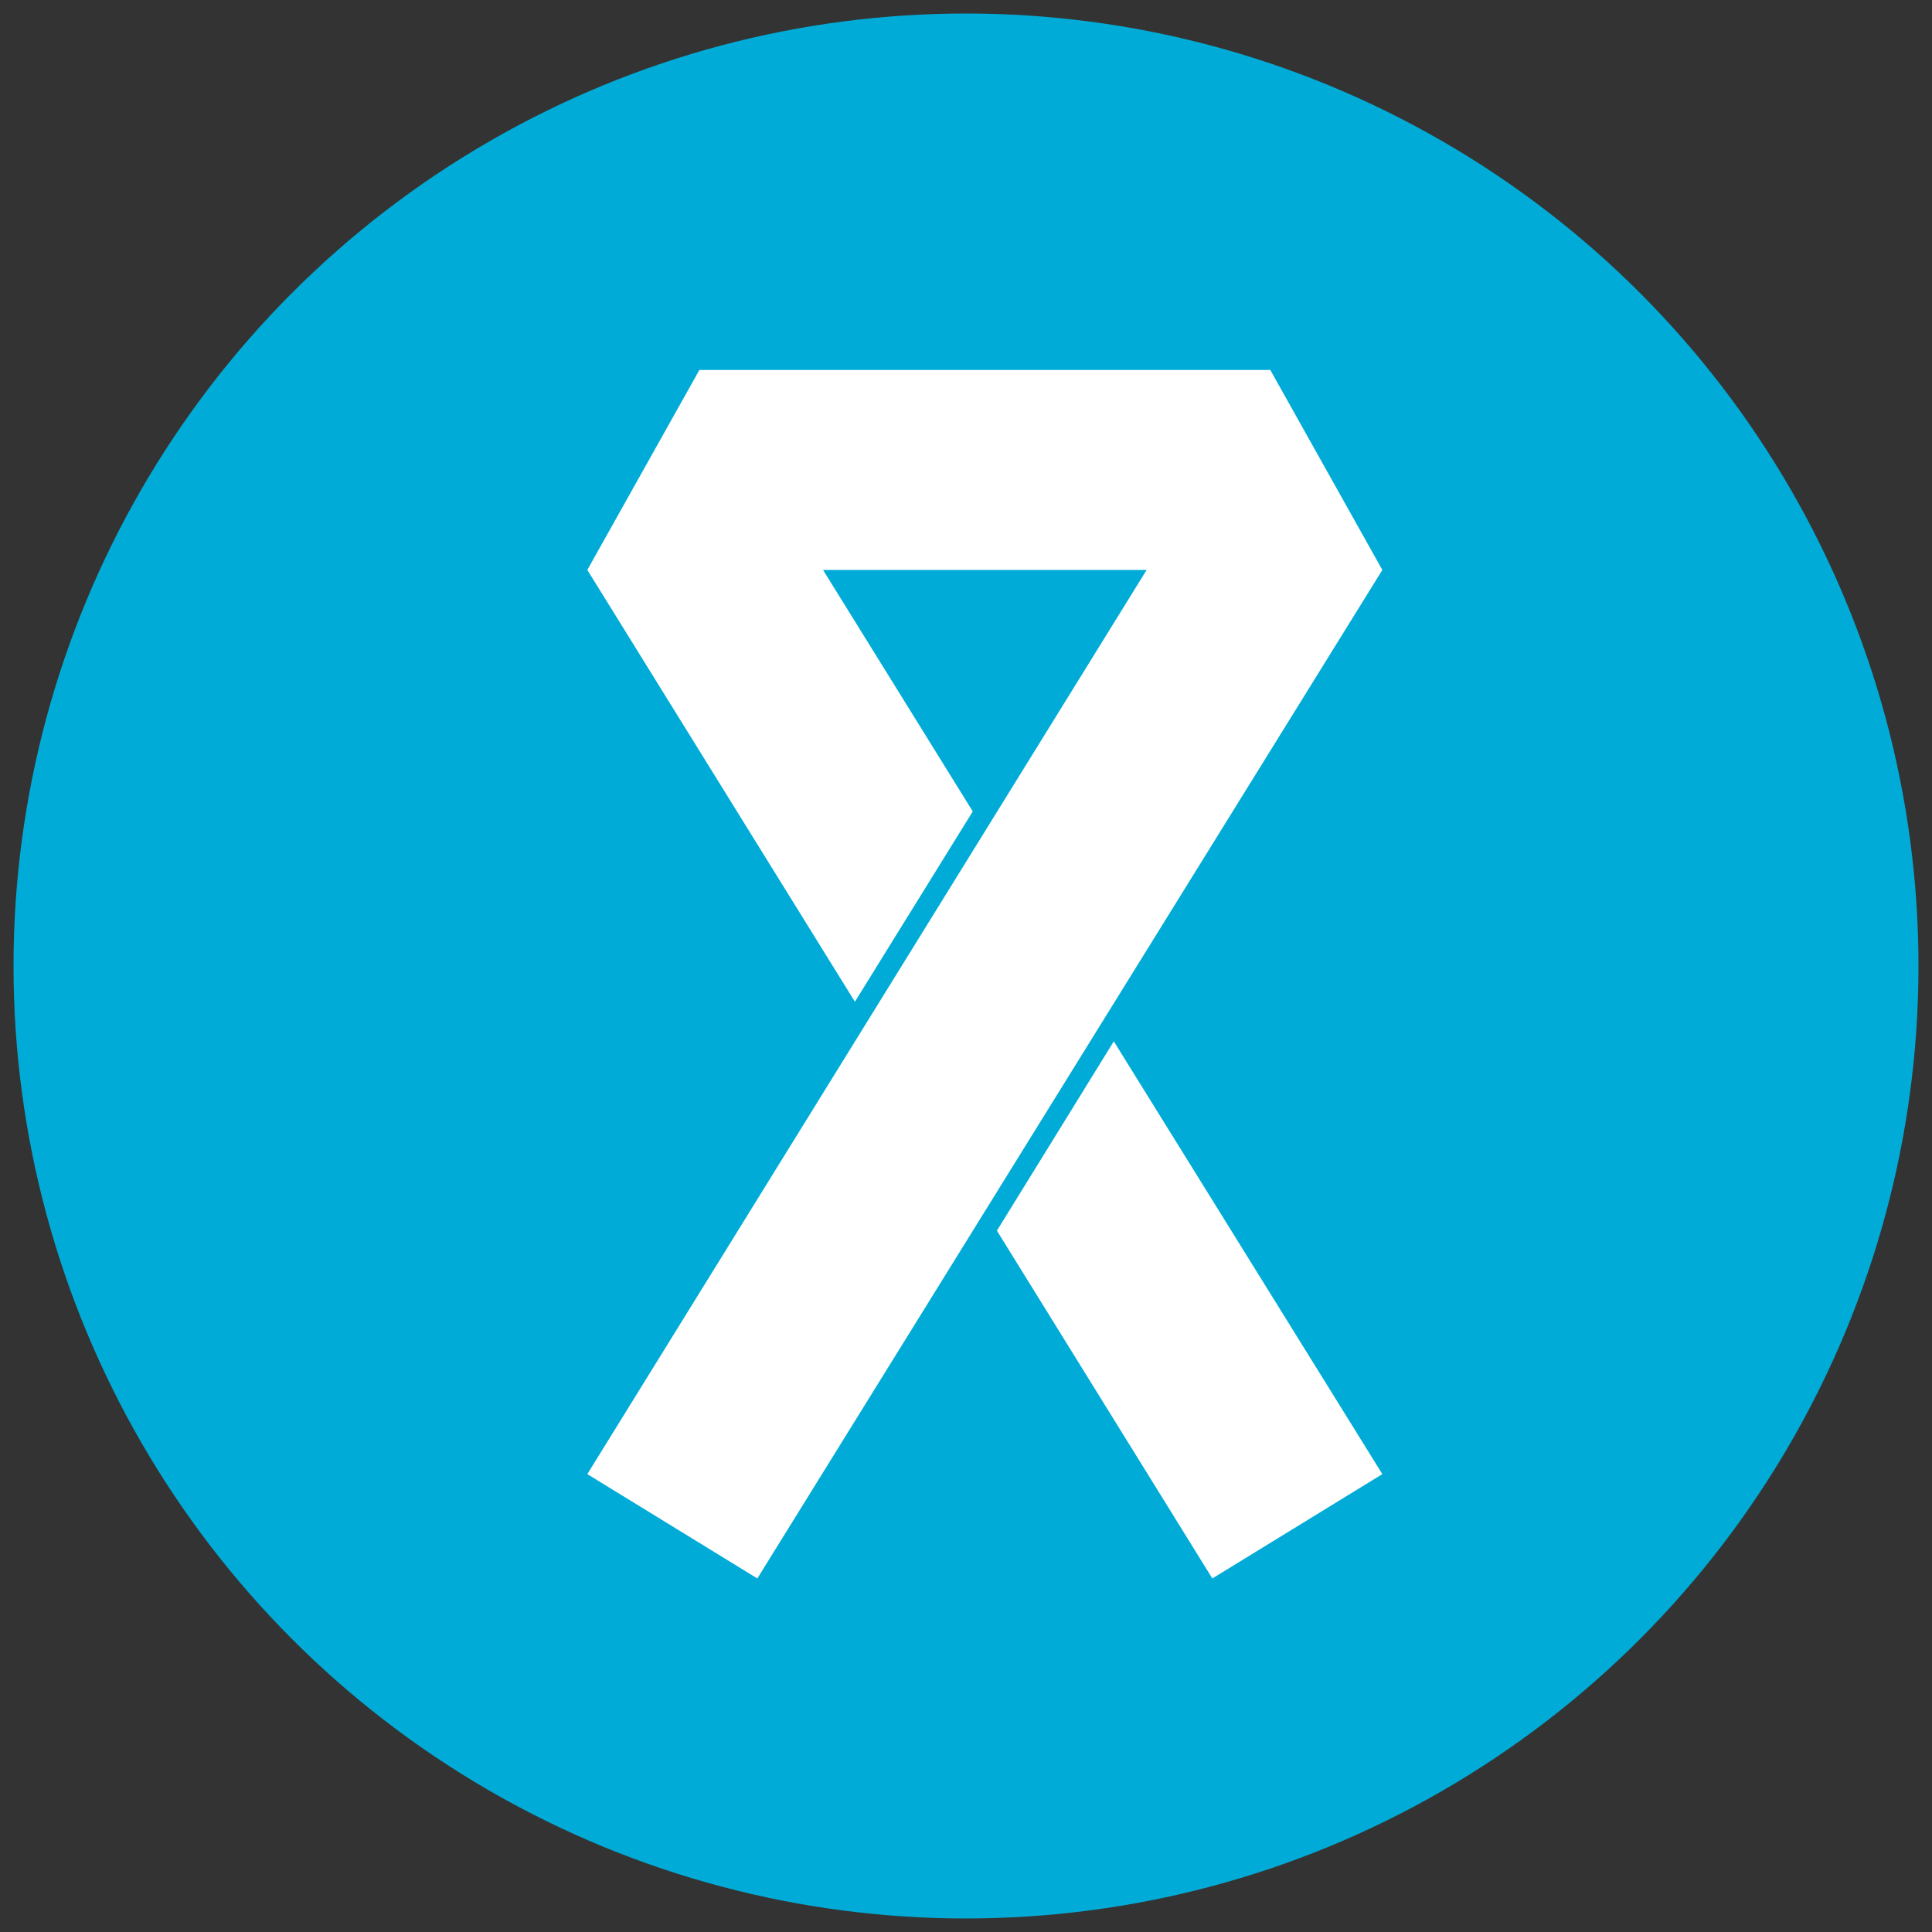
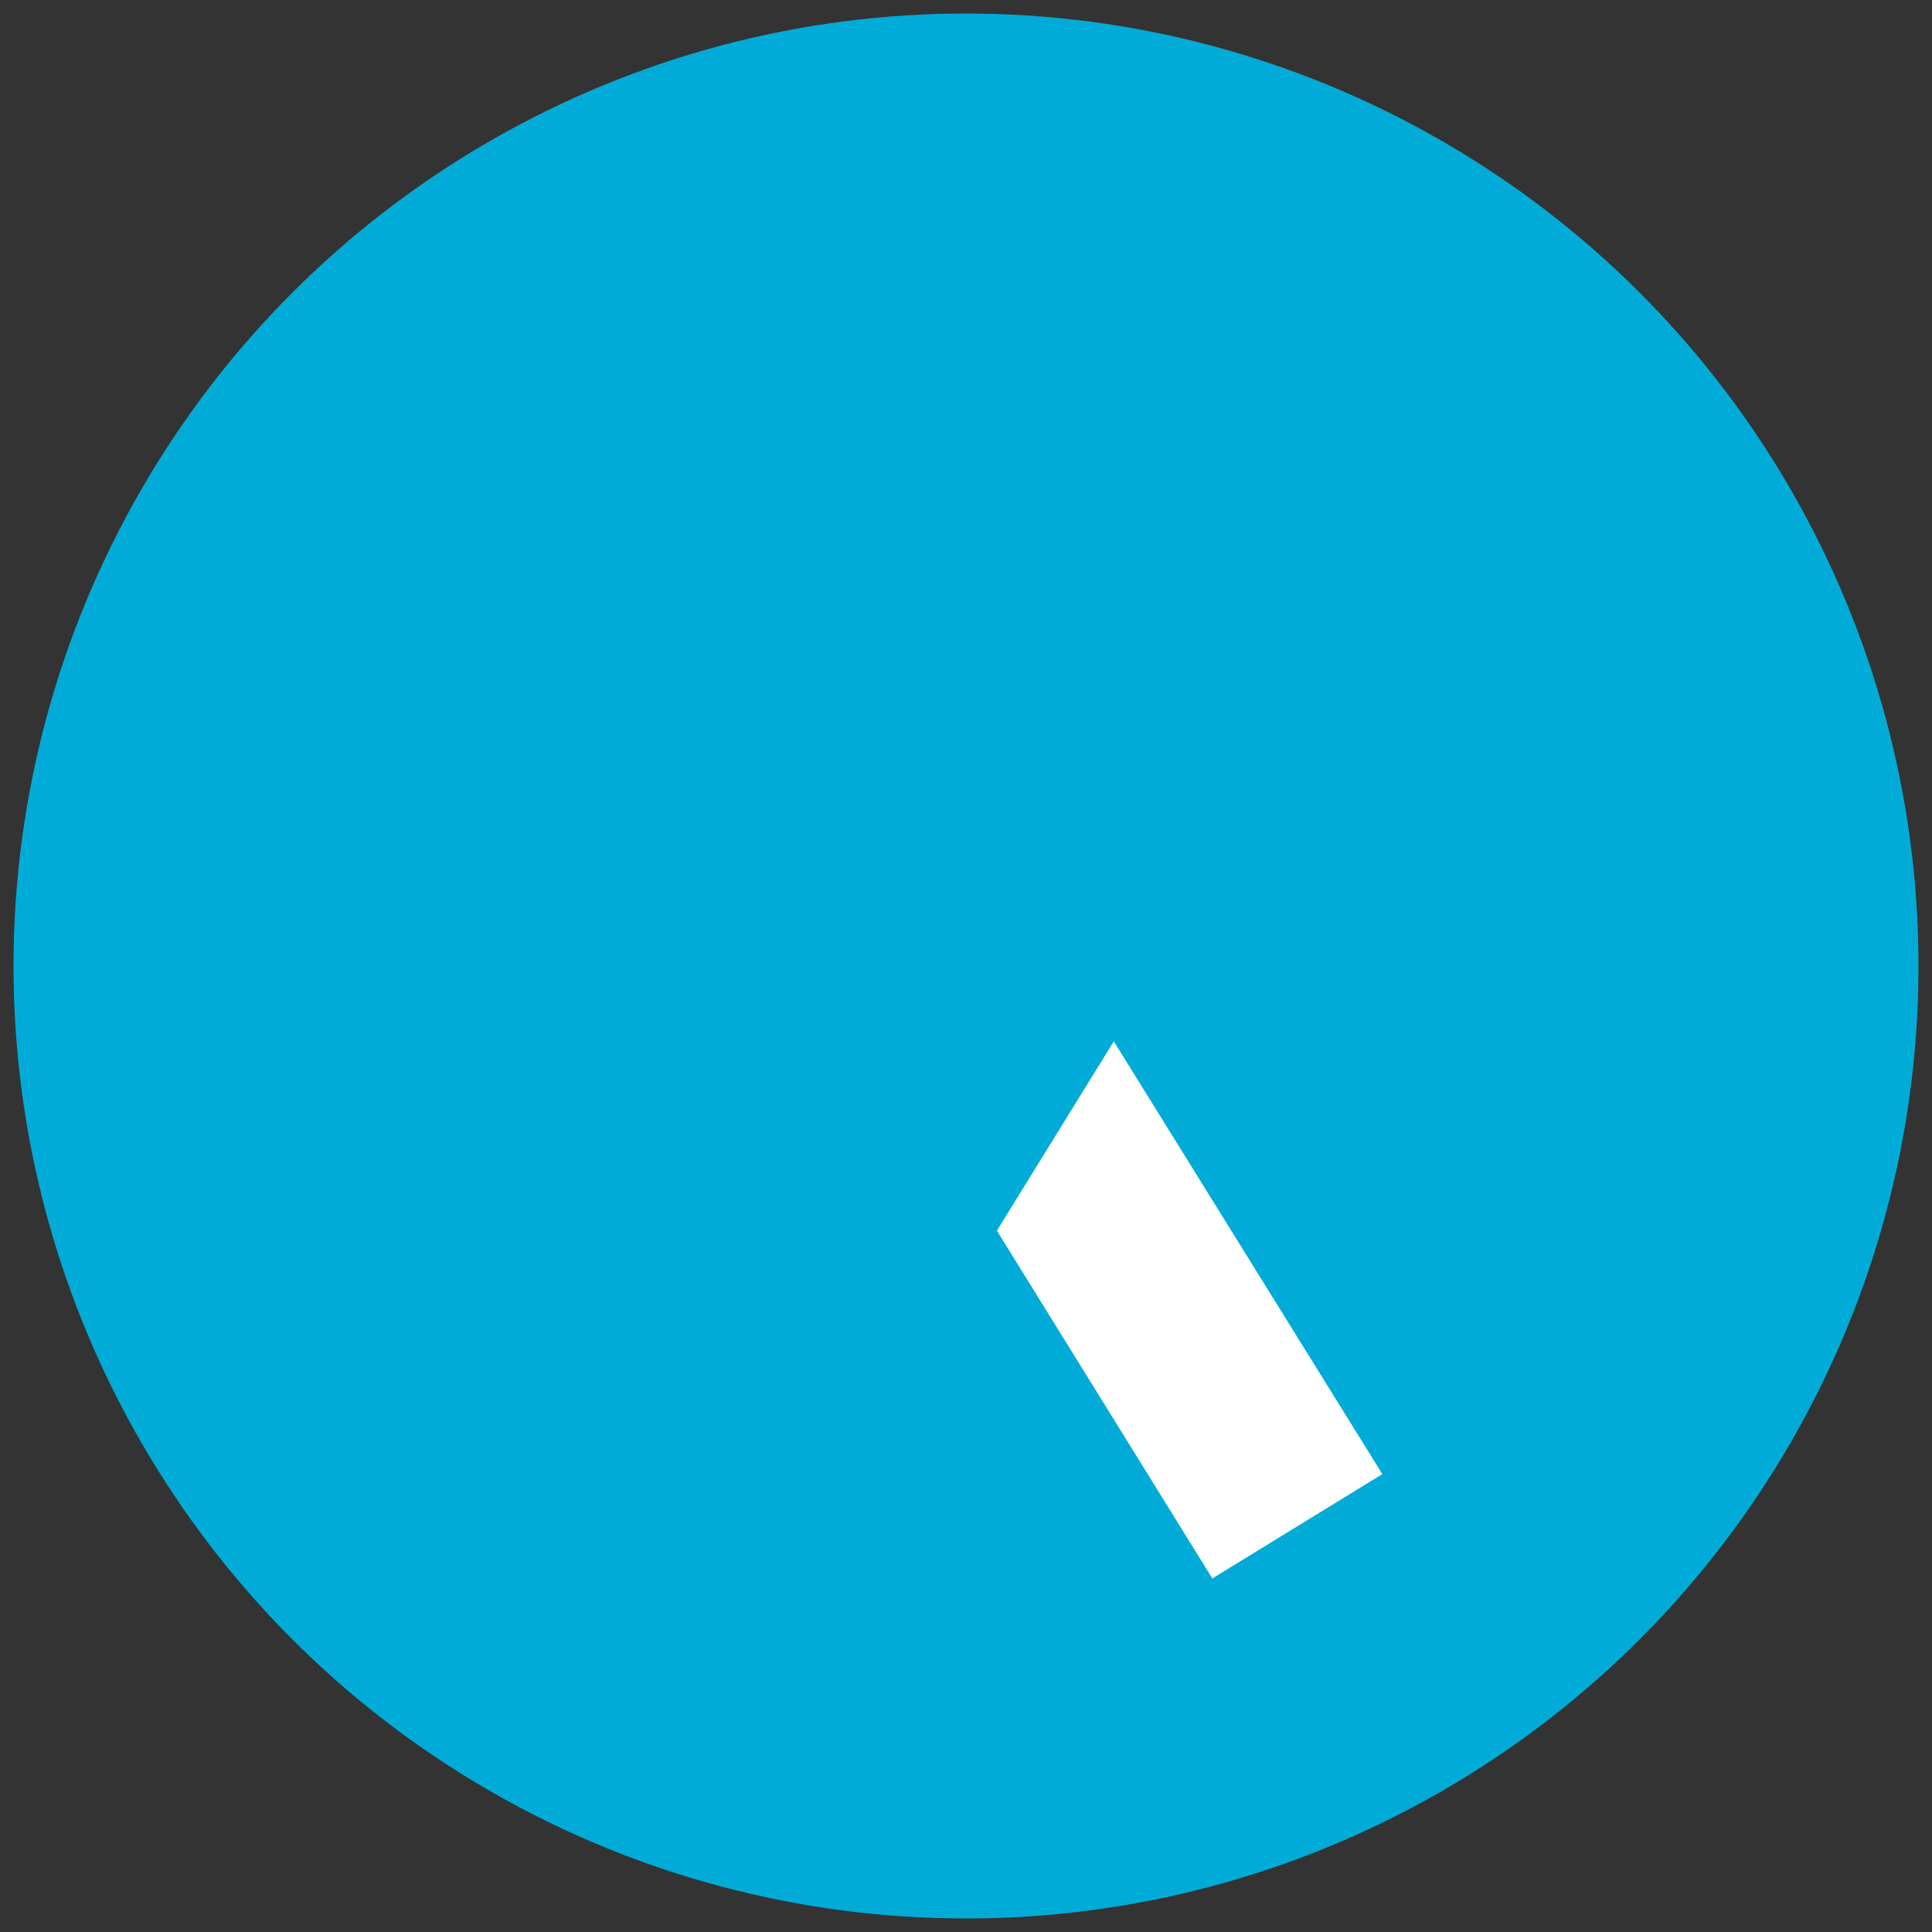
<svg xmlns="http://www.w3.org/2000/svg" version="1.1" id="Layer_1" x="0px" y="0px" viewBox="0 0 200 200" style="enable-background:new 0 0 200 200;" xml:space="preserve">
  <rect x="0" y="0" width="200" height="200" fill="#333333" stroke="none" />
  <style type="text/css">
	.st0{fill:#00ACD7;}
	.st1{fill:#FFFFFF;}
</style>
  <circle class="st0" cx="100" cy="100" r="98.6" />
  <g>
    <polygon class="st1" points="115.3,107.8 103.2,127.4 125.5,163.4 143.1,152.6  " />
-     <polygon class="st1" points="131.5,38.3 122.8,38.3 81,38.3 72.4,38.3 60.8,59 88.5,103.7 100.7,84 85.2,59 118.7,59 60.8,152.6    78.4,163.4 143.1,59  " />
  </g>
</svg>